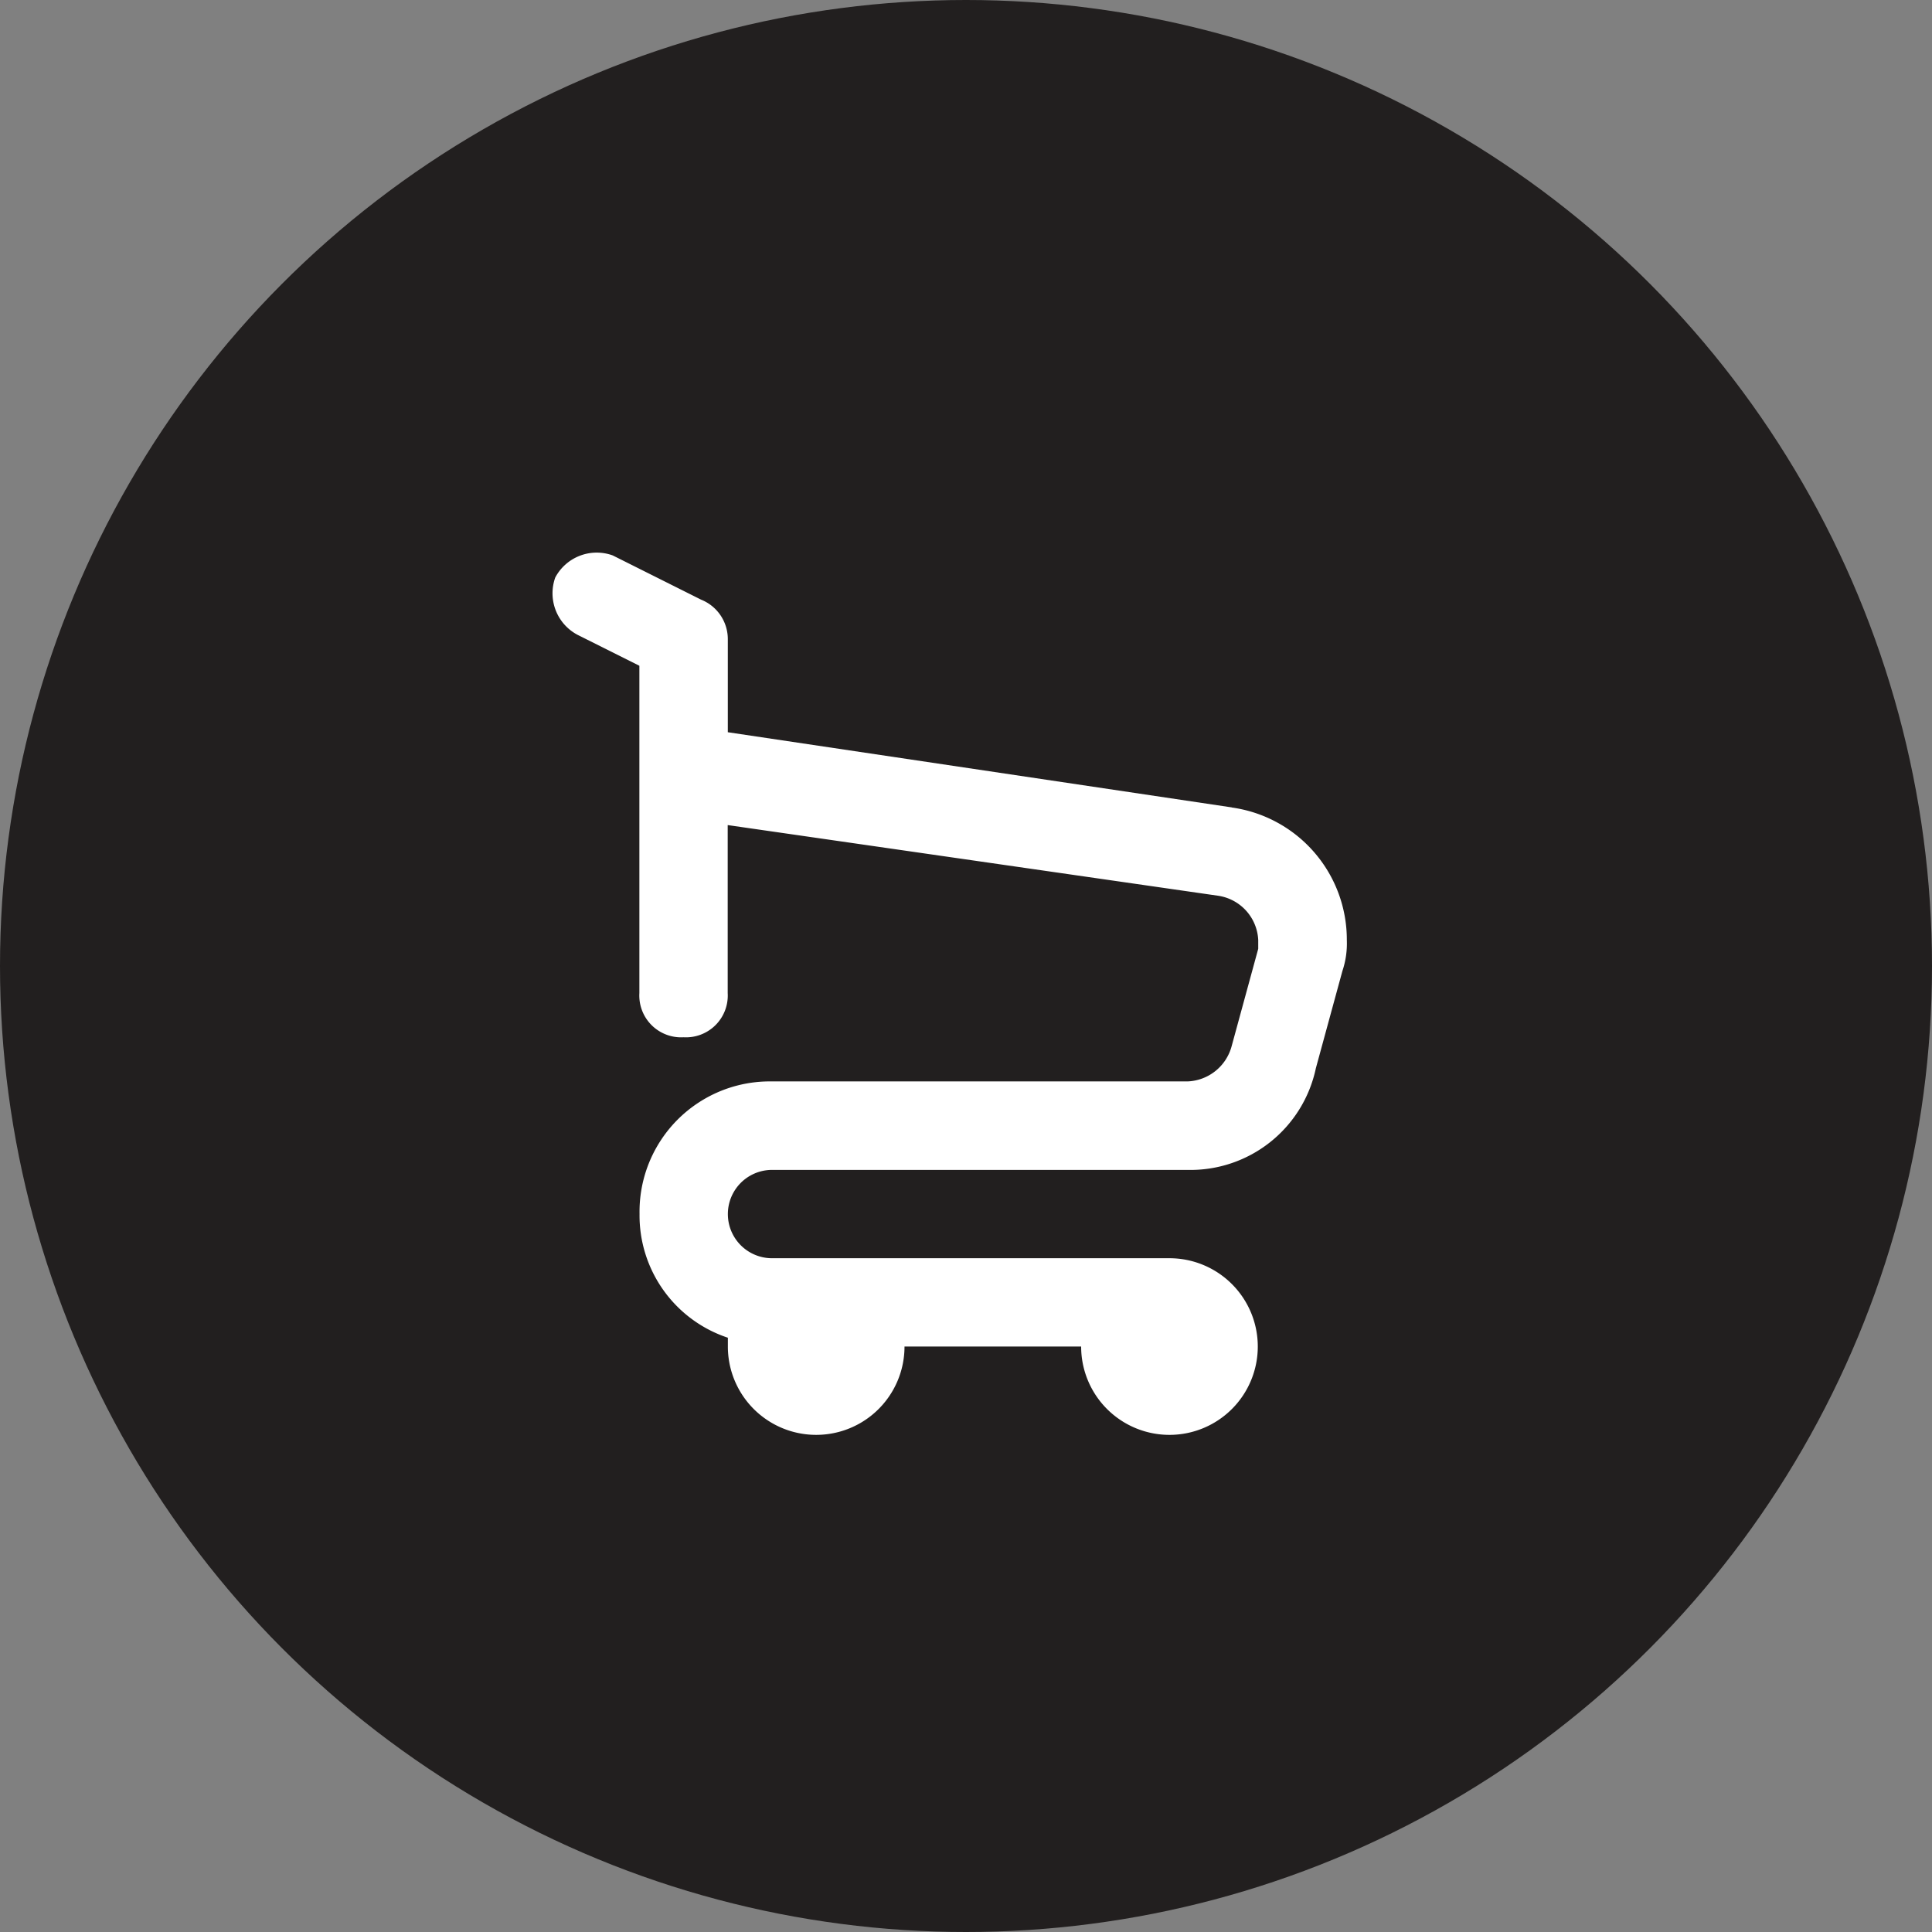
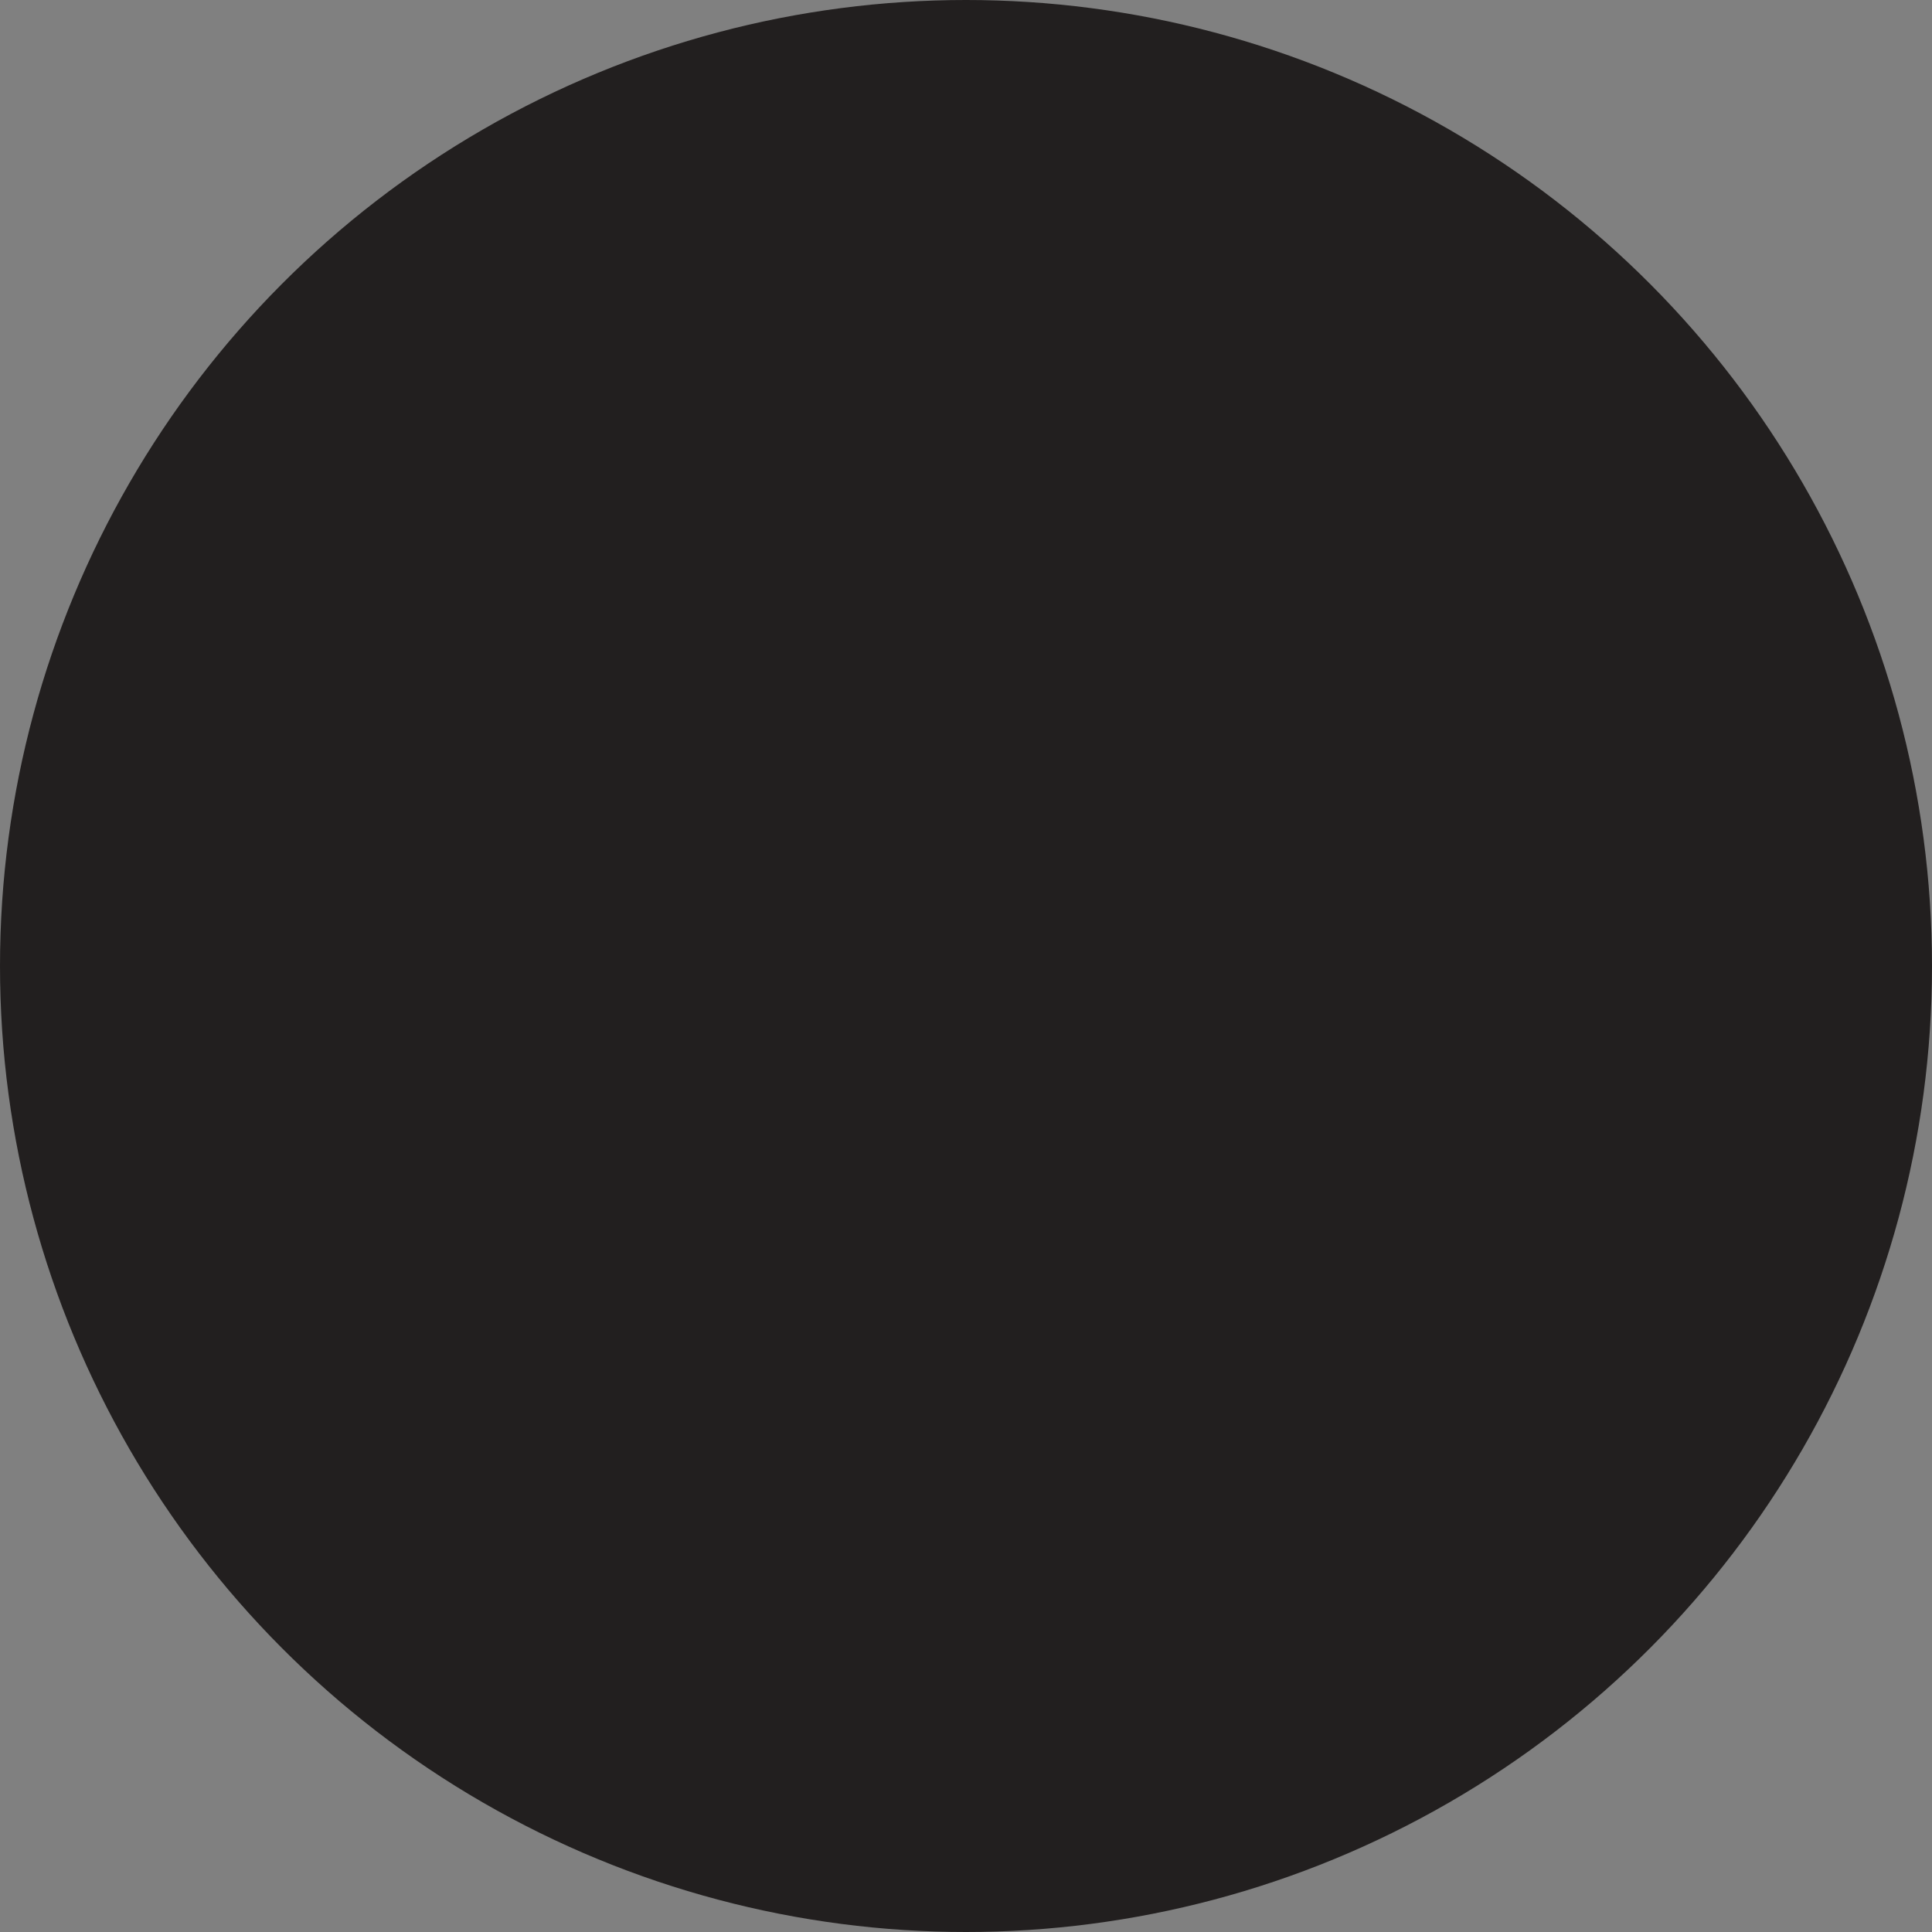
<svg xmlns="http://www.w3.org/2000/svg" width="35" height="35" viewBox="0 0 35 35">
  <rect x="0" y="0" width="35" height="35" fill="#808080" stroke="none" />
  <defs>
    <clipPath id="clip-path">
      <rect width="35" height="35" fill="none" />
    </clipPath>
  </defs>
  <g id="Repeat_Grid_1" data-name="Repeat Grid 1" clip-path="url(#clip-path)">
    <g id="Group_14894" data-name="Group 14894" transform="translate(3291 1221)">
      <g id="Button_-_Cart" data-name="Button - Cart" transform="translate(-3552 -1938)">
        <g id="Group_14147" data-name="Group 14147" transform="translate(-972 688)">
          <circle id="Ellipse_391" data-name="Ellipse 391" cx="17.5" cy="17.5" r="17.5" transform="translate(1233 29)" fill="#221f1f" />
-           <circle id="Ellipse_394" data-name="Ellipse 394" cx="1.5" cy="1.5" r="1.5" transform="translate(1249 45)" fill="#ed1b34" opacity="0" />
-           <path id="Path_5782" data-name="Path 5782" d="M12.316,4.627,3.185,3.265V1.583A.77.77,0,0,0,2.7.863L1.1.062a.851.851,0,0,0-1.041.4A.851.851,0,0,0,.462,1.5l1.121.561V7.991a.757.757,0,0,0,.8.8.757.757,0,0,0,.8-.8V4.947l8.89,1.281a.852.852,0,0,1,.721.8v.16l-.481,1.762a.862.862,0,0,1-.8.641H3.986a2.36,2.36,0,0,0-2.4,2.4,2.333,2.333,0,0,0,1.6,2.243v.16a1.6,1.6,0,1,0,3.2,0h3.2a1.6,1.6,0,1,0,1.6-1.6H3.986a.8.8,0,1,1,0-1.6h7.529a2.322,2.322,0,0,0,2.323-1.842l.481-1.762a1.564,1.564,0,0,0,.08-.561,2.418,2.418,0,0,0-2.082-2.4" transform="translate(1243 39)" fill="#fff" />
        </g>
      </g>
    </g>
  </g>
</svg>